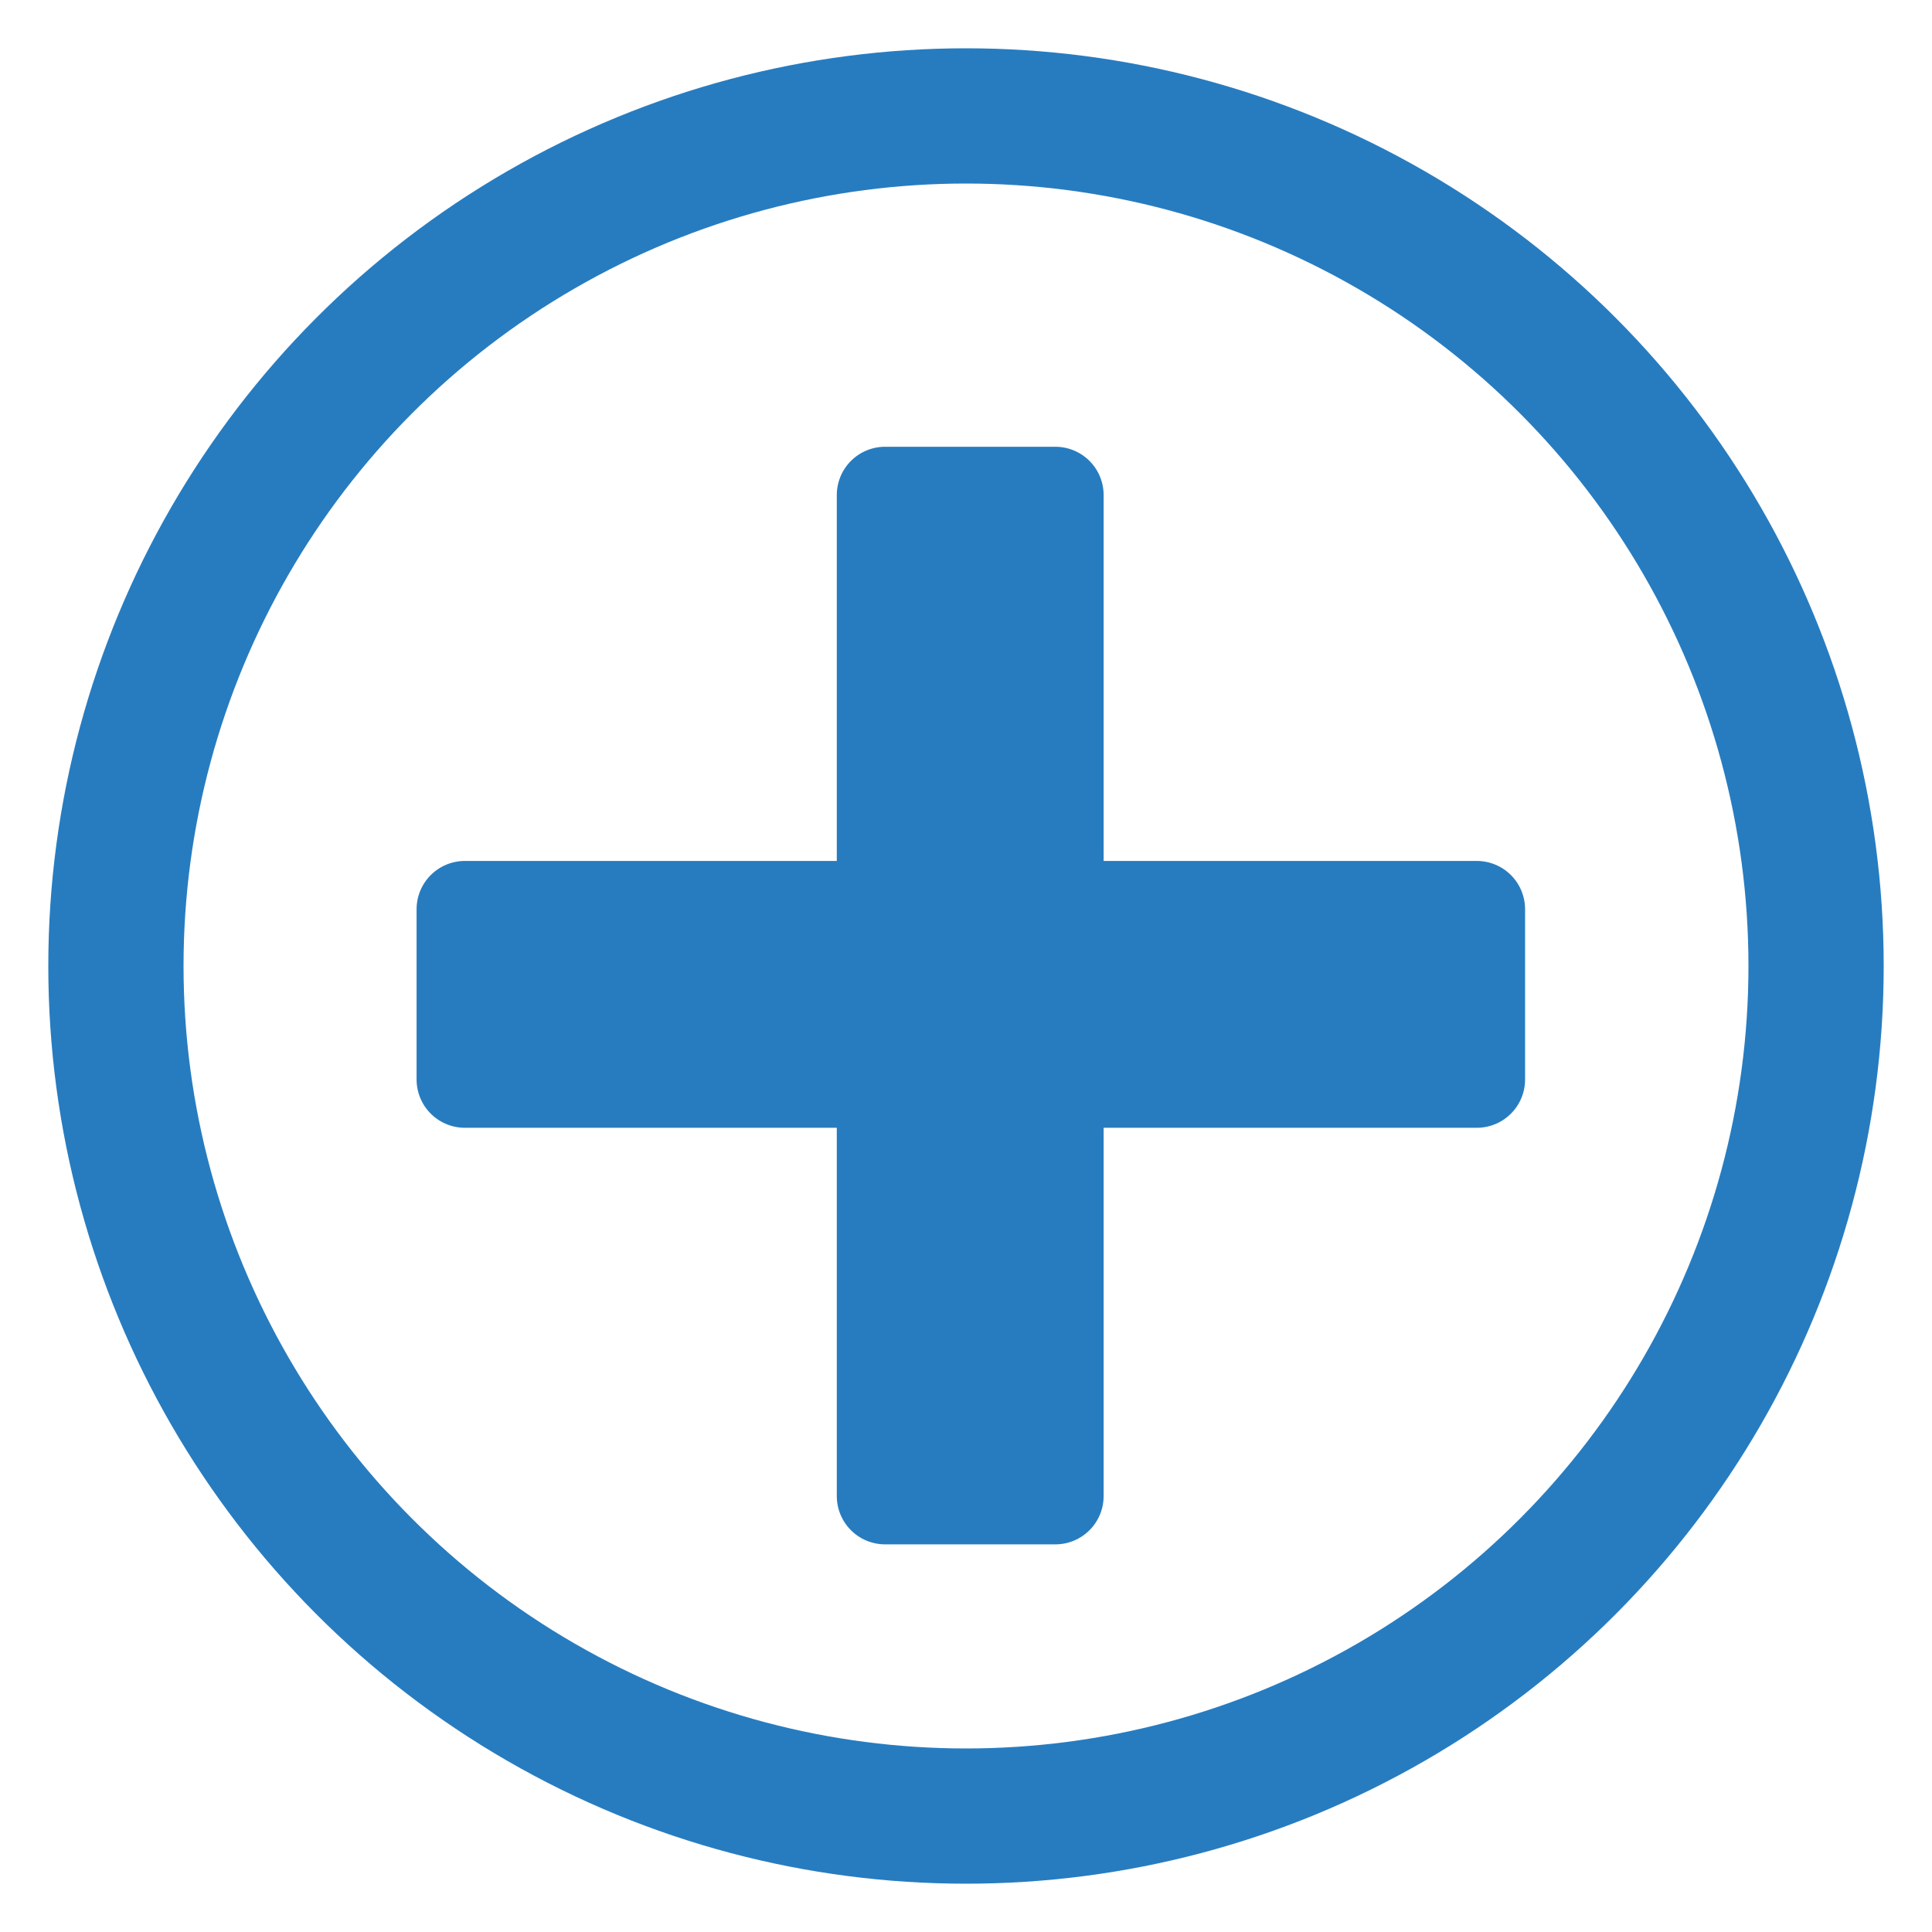
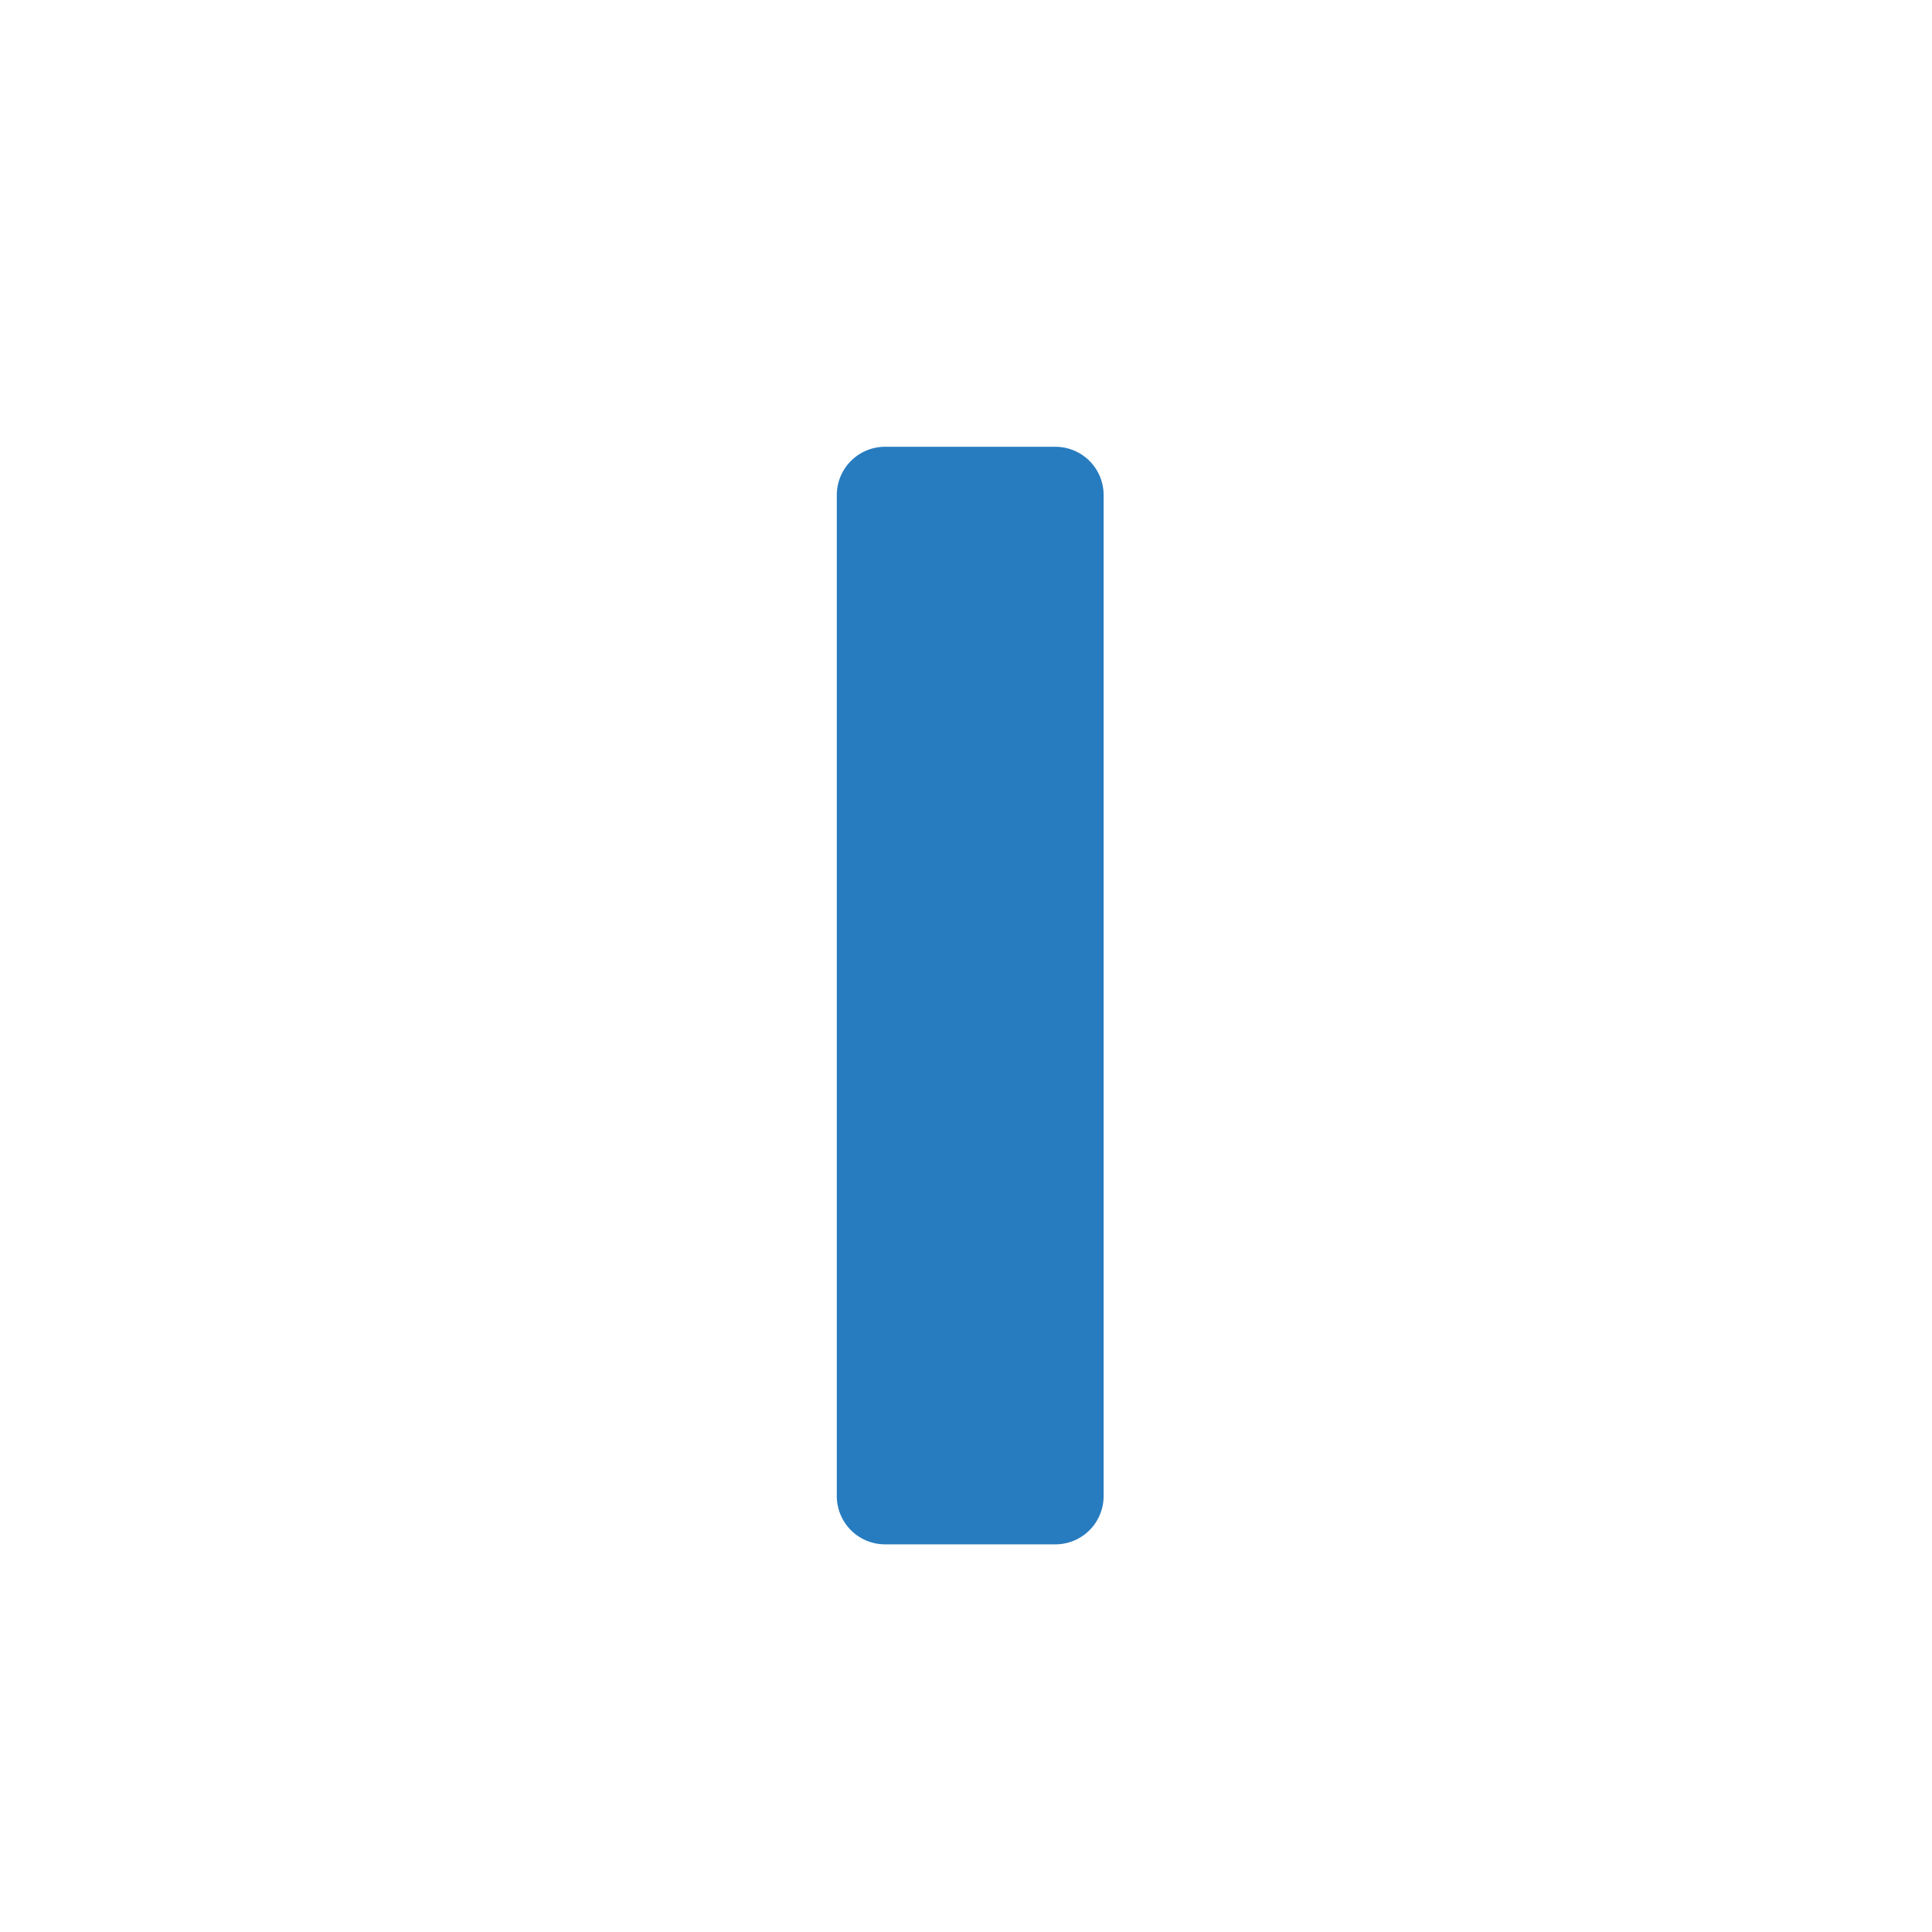
<svg xmlns="http://www.w3.org/2000/svg" width="100%" height="100%" viewBox="0 0 50 50" version="1.1" xml:space="preserve" style="fill-rule:evenodd;clip-rule:evenodd;stroke-linecap:round;stroke-linejoin:round;stroke-miterlimit:1.5;">
  <rect id="btn_plus" x="0" y="0" width="50" height="50" style="fill:none;" />
-   <circle cx="25" cy="25" r="22" style="fill:none;stroke:#277cc0;stroke-width:3.5px;" />
  <g>
-     <rect x="12.031" y="23.531" width="26.188" height="4.406" style="fill:#277cc0;stroke:#277cc0;stroke-width:2.5px;stroke-linecap:butt;" />
    <rect x="22.906" y="12.812" width="4.406" height="25.906" style="fill:#277cc0;stroke:#277cc0;stroke-width:2.5px;stroke-linecap:butt;" />
  </g>
</svg>